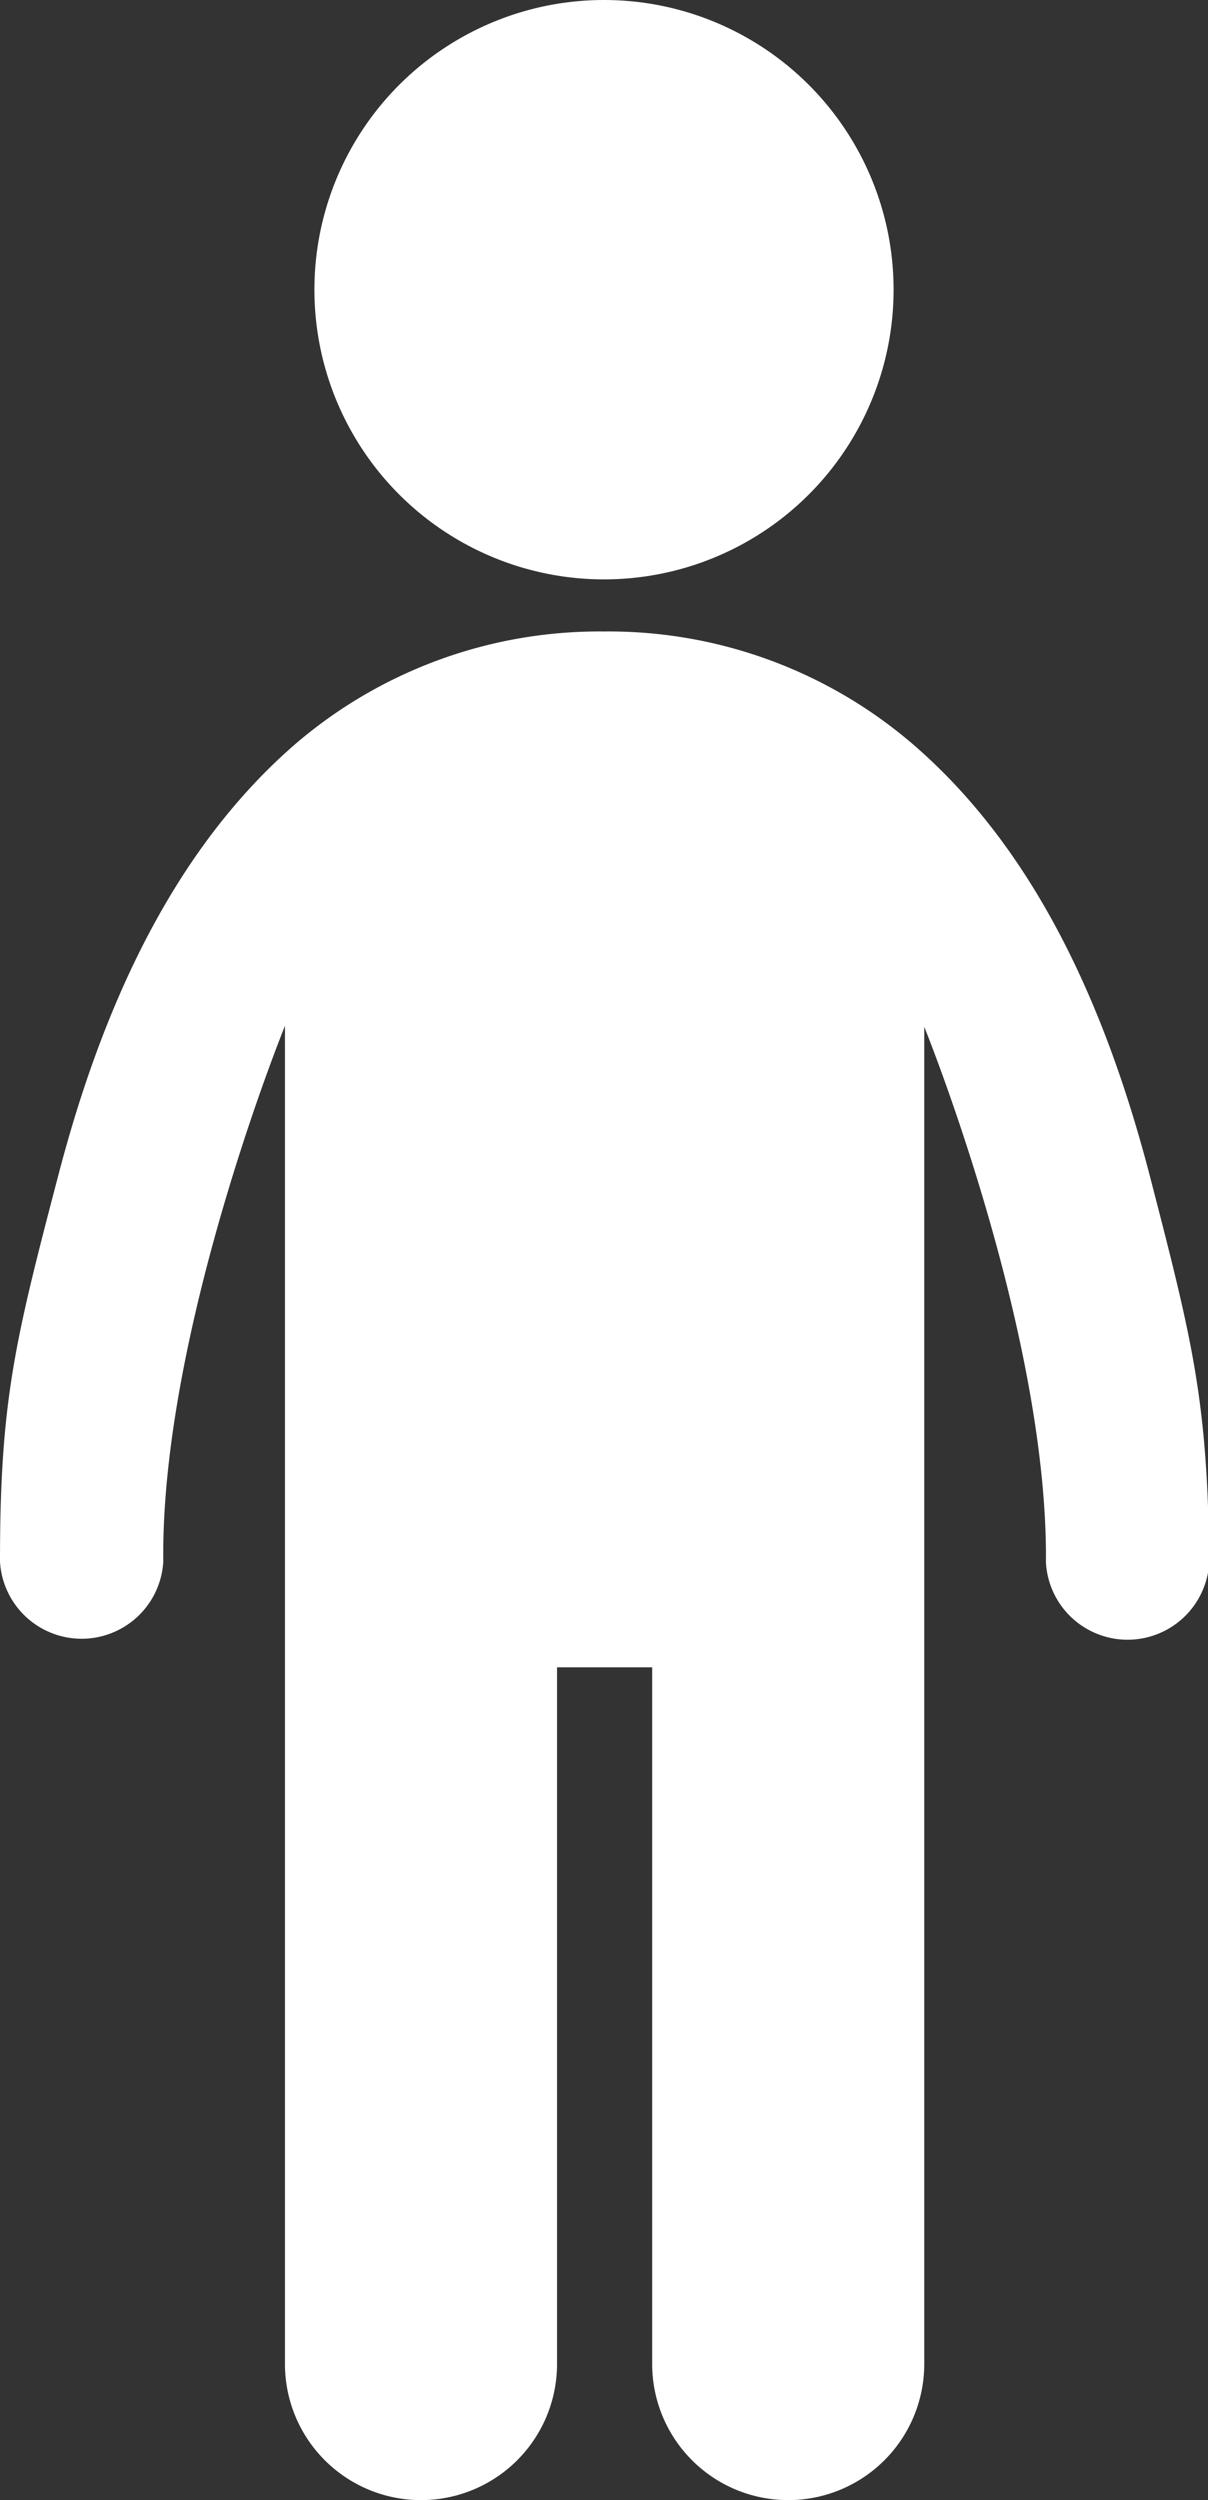
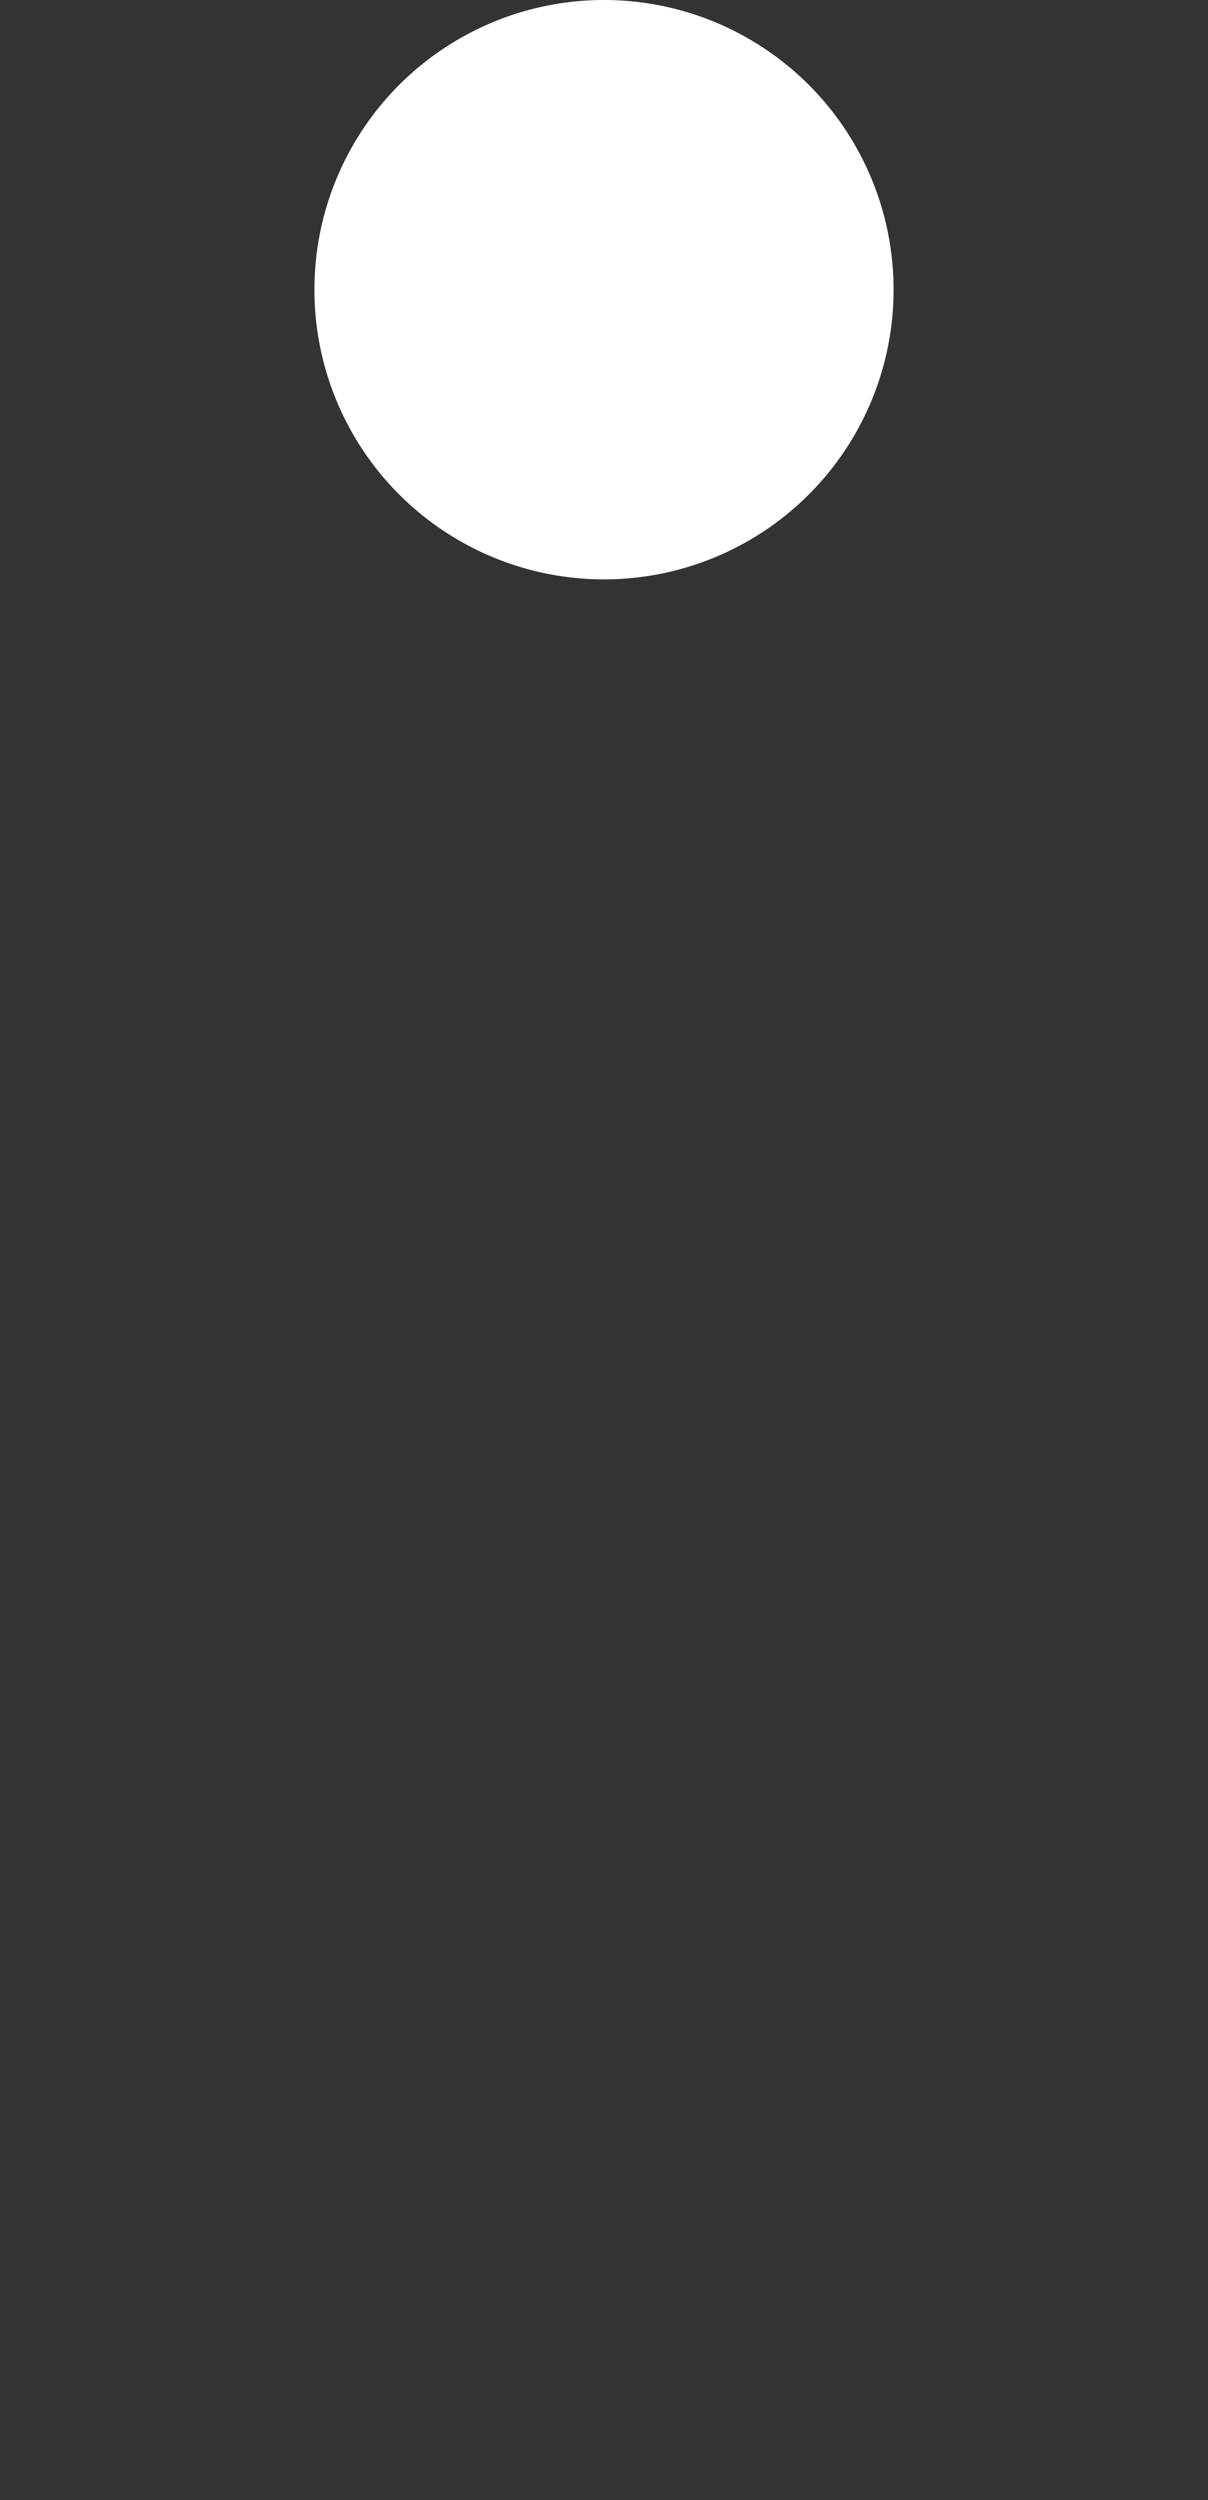
<svg xmlns="http://www.w3.org/2000/svg" viewBox="0 0 49.64 102.7">
  <rect x="0" y="0" width="49.64" height="102.7" fill="#333333" stroke="none" />
  <defs>
    <style>.cls-1{fill:#fff;}</style>
  </defs>
  <title>hoken_icon</title>
  <g id="レイヤー_2" data-name="レイヤー 2">
    <g id="レイヤー_1-2" data-name="レイヤー 1">
      <circle class="cls-1" cx="24.82" cy="11.9" r="11.9" />
-       <path class="cls-1" d="M47.22,48.19c-1.8-6.87-4.69-13.3-9.72-17.63a19.18,19.18,0,0,0-12.68-4.62,19.18,19.18,0,0,0-12.68,4.62c-5,4.33-7.92,10.76-9.72,17.63S0,57.52,0,64.14a3.36,3.36,0,0,0,6.71,0c-.11-9.44,5-22,5-22V97.11a5.59,5.59,0,0,0,11.18,0V68.49h3.91V97.11a5.59,5.59,0,0,0,11.18,0V42.18s5.09,12.52,5,22a3.36,3.36,0,0,0,6.71,0C49.63,57.52,49,55.07,47.22,48.19Z" />
    </g>
  </g>
</svg>